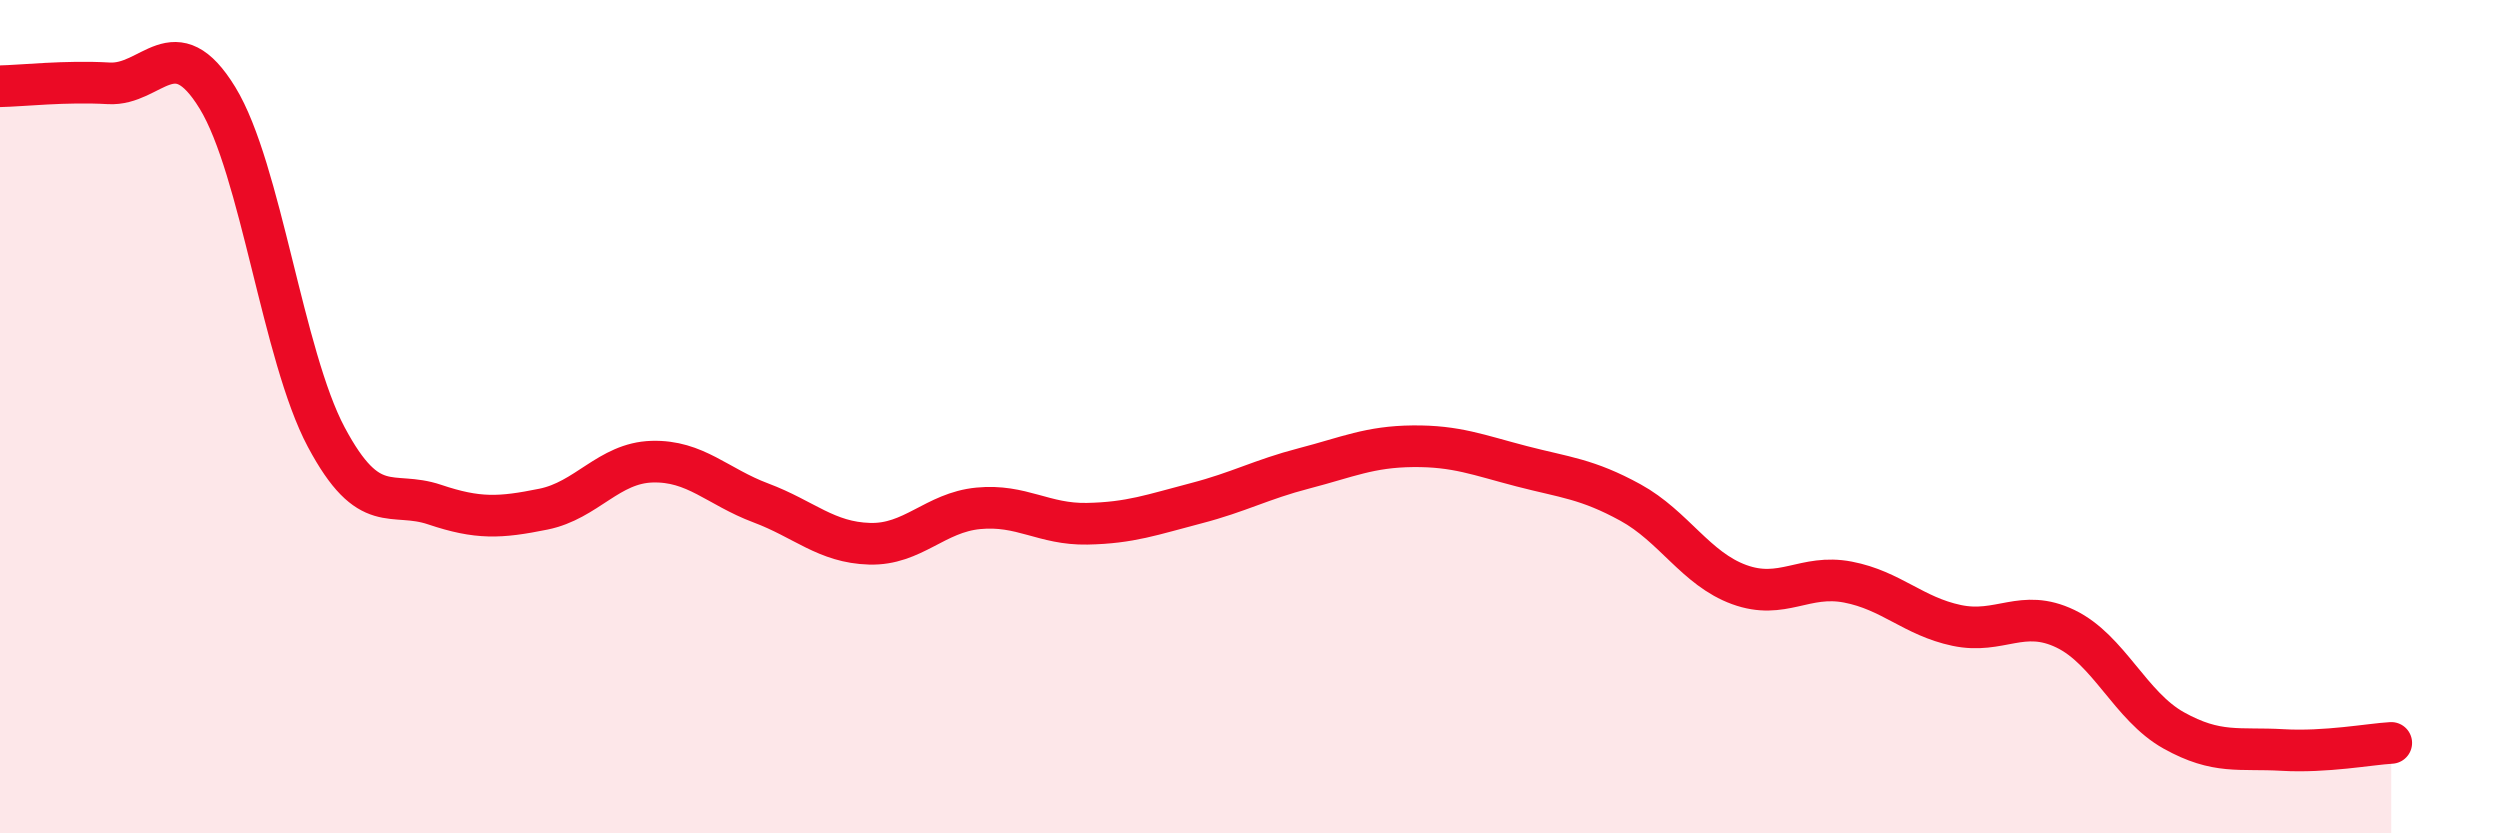
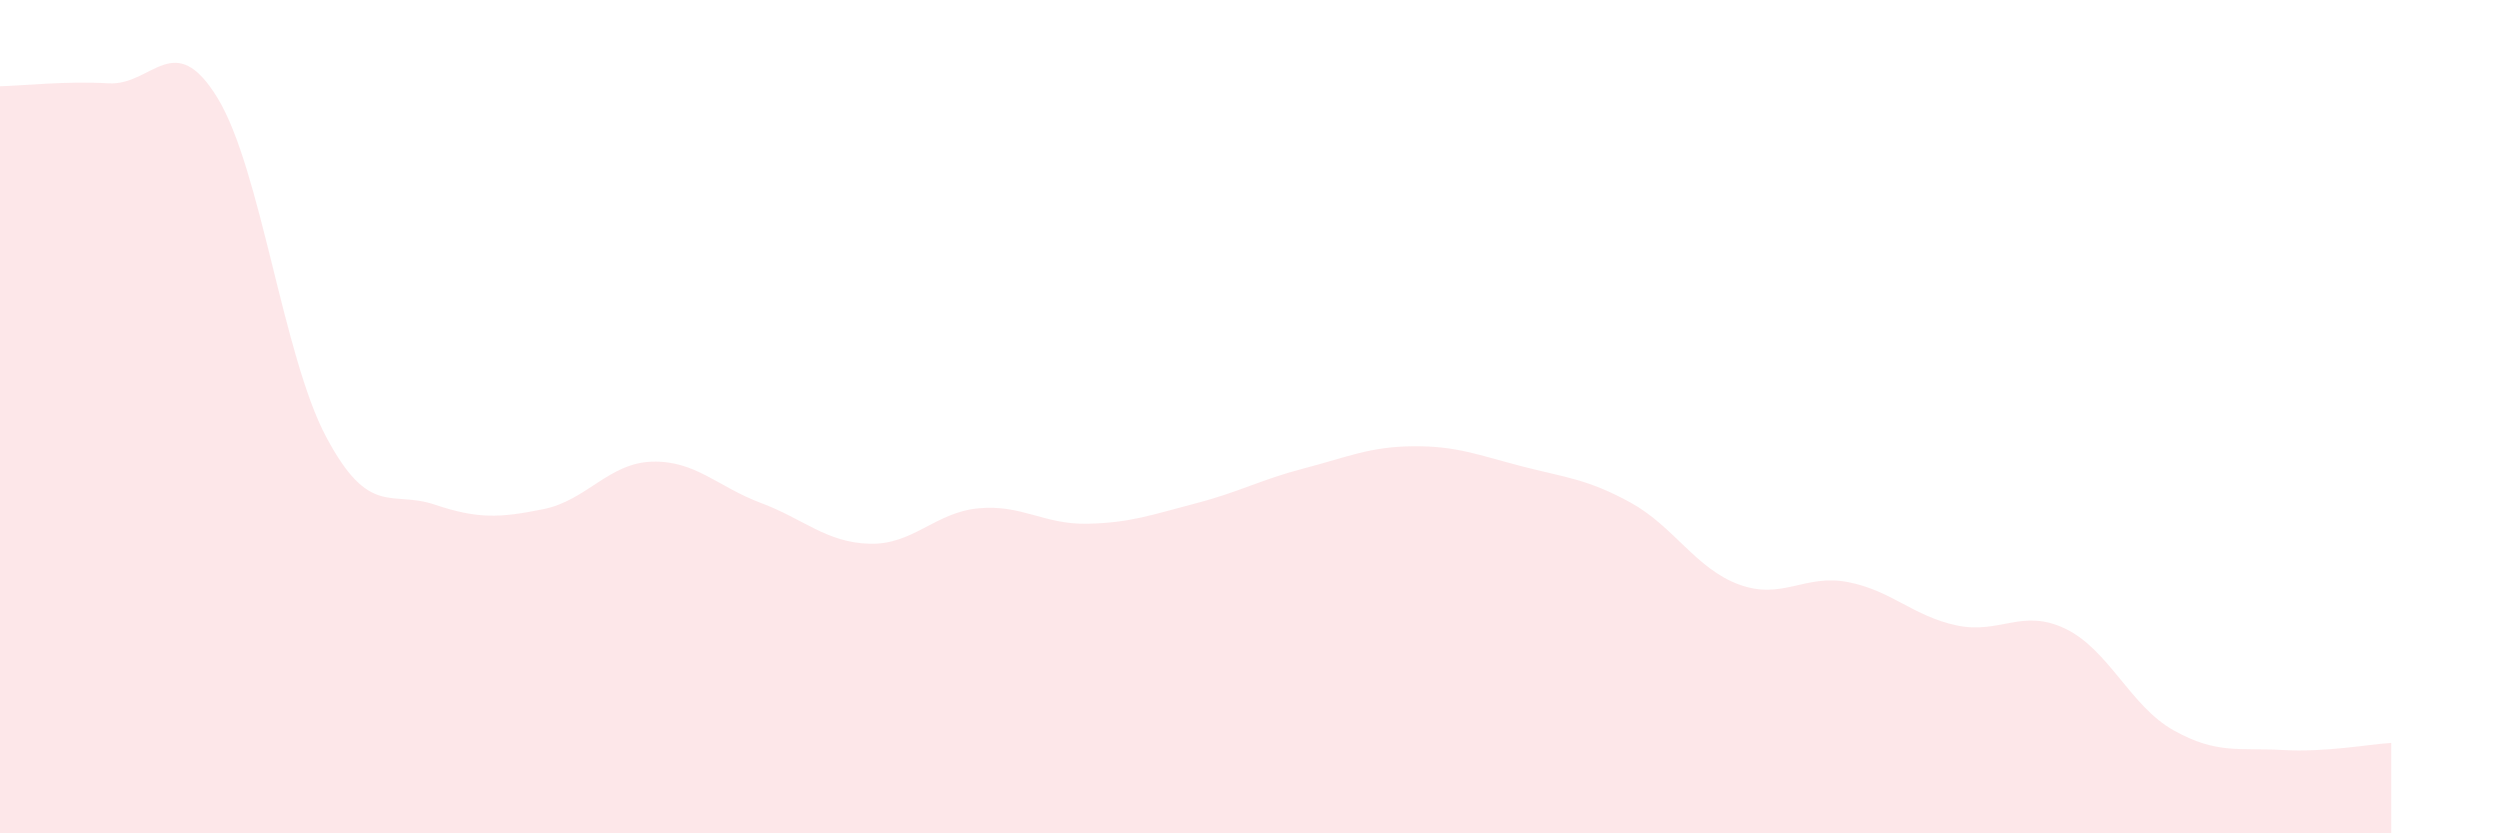
<svg xmlns="http://www.w3.org/2000/svg" width="60" height="20" viewBox="0 0 60 20">
  <path d="M 0,2.07 C 0.52,2.06 1.57,1.94 2.61,2 C 3.65,2.06 4.18,0.65 5.22,2.35 C 6.26,4.05 6.79,8.54 7.83,10.49 C 8.87,12.44 9.39,11.76 10.43,12.11 C 11.47,12.46 12,12.43 13.04,12.22 C 14.08,12.01 14.61,11.11 15.65,11.08 C 16.69,11.05 17.22,11.68 18.26,12.07 C 19.3,12.46 19.83,13.02 20.87,13.05 C 21.91,13.08 22.44,12.3 23.48,12.2 C 24.52,12.1 25.05,12.59 26.09,12.57 C 27.13,12.55 27.66,12.35 28.7,12.08 C 29.74,11.81 30.26,11.51 31.3,11.24 C 32.34,10.97 32.87,10.72 33.91,10.71 C 34.95,10.7 35.48,10.92 36.52,11.19 C 37.56,11.46 38.09,11.49 39.13,12.06 C 40.17,12.63 40.7,13.65 41.74,14.03 C 42.78,14.41 43.31,13.77 44.35,13.97 C 45.39,14.17 45.92,14.79 46.96,15.01 C 48,15.23 48.53,14.59 49.57,15.09 C 50.61,15.59 51.13,16.95 52.17,17.53 C 53.21,18.11 53.74,17.94 54.78,18 C 55.82,18.06 56.87,17.86 57.39,17.83L57.39 20L0 20Z" fill="#EB0A25" opacity="0.1" stroke-linecap="round" stroke-linejoin="round" />
-   <path d="M 0,2.07 C 0.52,2.06 1.57,1.94 2.61,2 C 3.65,2.06 4.18,0.65 5.22,2.35 C 6.26,4.05 6.79,8.54 7.83,10.49 C 8.87,12.44 9.39,11.76 10.43,12.11 C 11.47,12.46 12,12.43 13.04,12.22 C 14.08,12.01 14.61,11.11 15.65,11.08 C 16.69,11.05 17.22,11.68 18.26,12.07 C 19.3,12.46 19.83,13.02 20.87,13.05 C 21.91,13.08 22.44,12.3 23.48,12.2 C 24.52,12.1 25.05,12.59 26.09,12.57 C 27.13,12.55 27.66,12.35 28.7,12.08 C 29.74,11.81 30.26,11.51 31.3,11.24 C 32.34,10.97 32.87,10.72 33.91,10.71 C 34.95,10.7 35.48,10.92 36.52,11.19 C 37.56,11.46 38.09,11.49 39.13,12.06 C 40.17,12.63 40.7,13.65 41.74,14.03 C 42.78,14.41 43.31,13.77 44.35,13.97 C 45.39,14.17 45.92,14.79 46.96,15.01 C 48,15.23 48.53,14.59 49.57,15.09 C 50.61,15.59 51.13,16.95 52.17,17.53 C 53.21,18.11 53.74,17.94 54.78,18 C 55.82,18.06 56.87,17.86 57.39,17.83" stroke="#EB0A25" stroke-width="1" fill="none" stroke-linecap="round" stroke-linejoin="round" />
</svg>